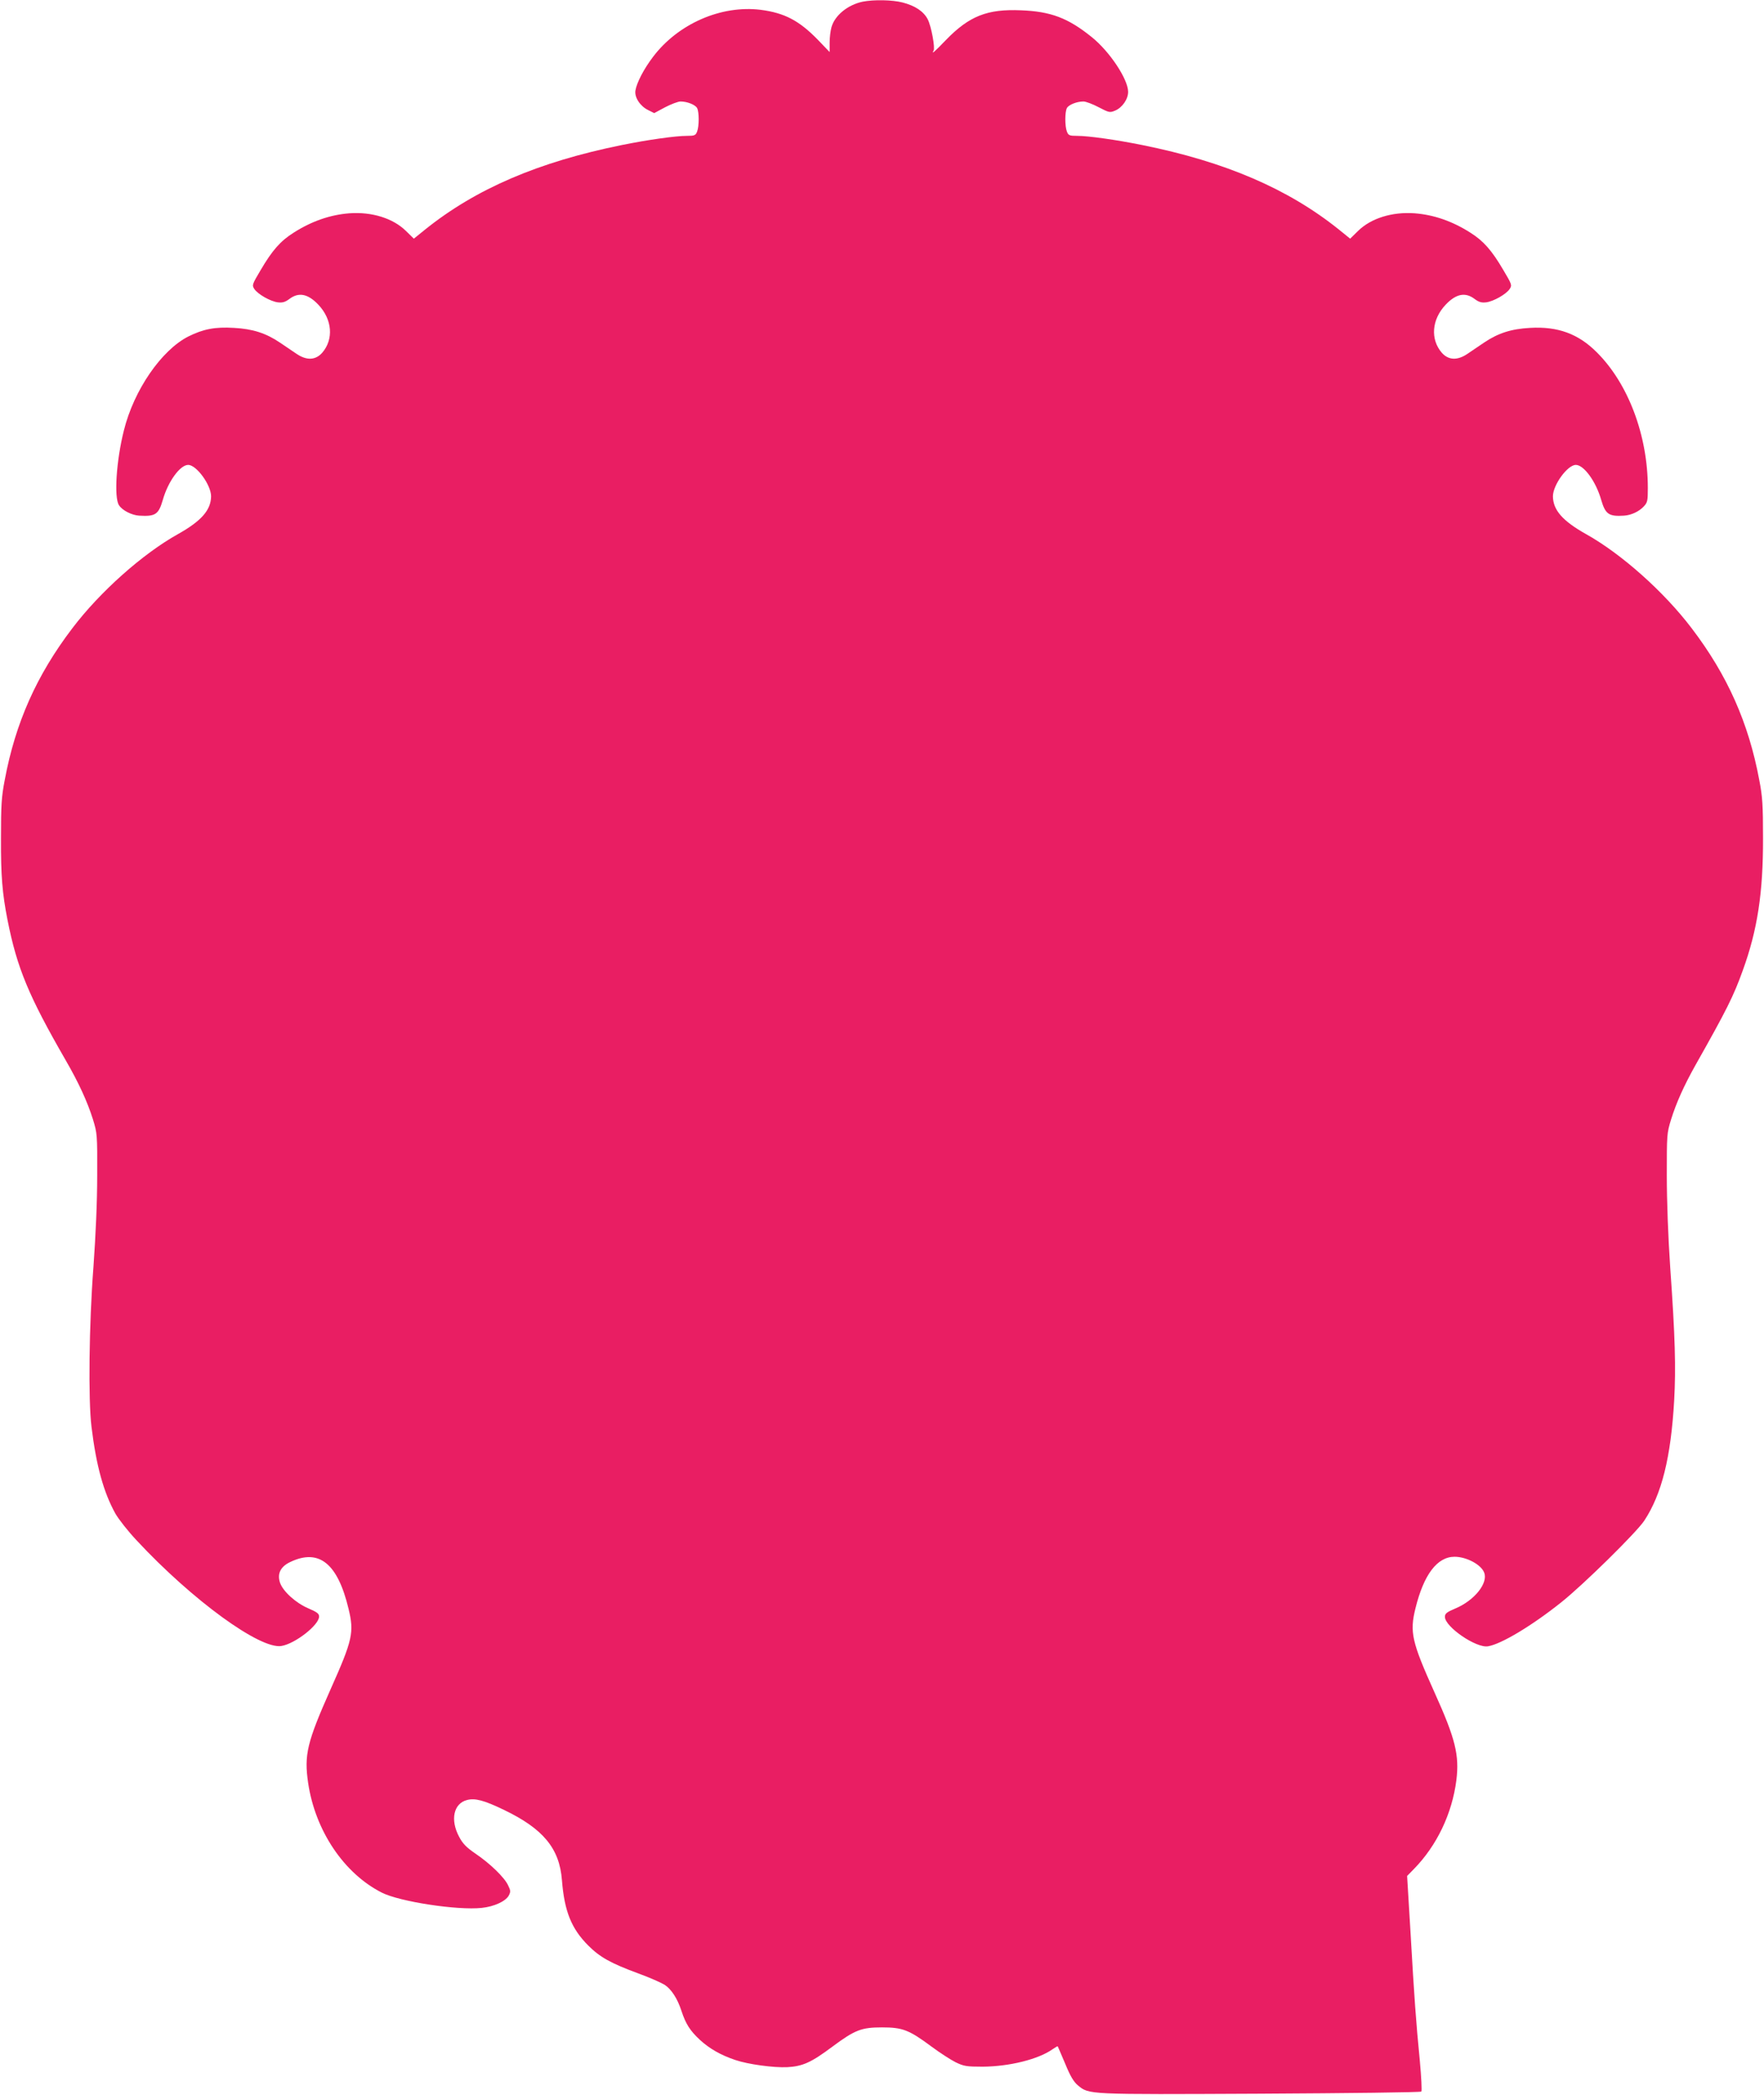
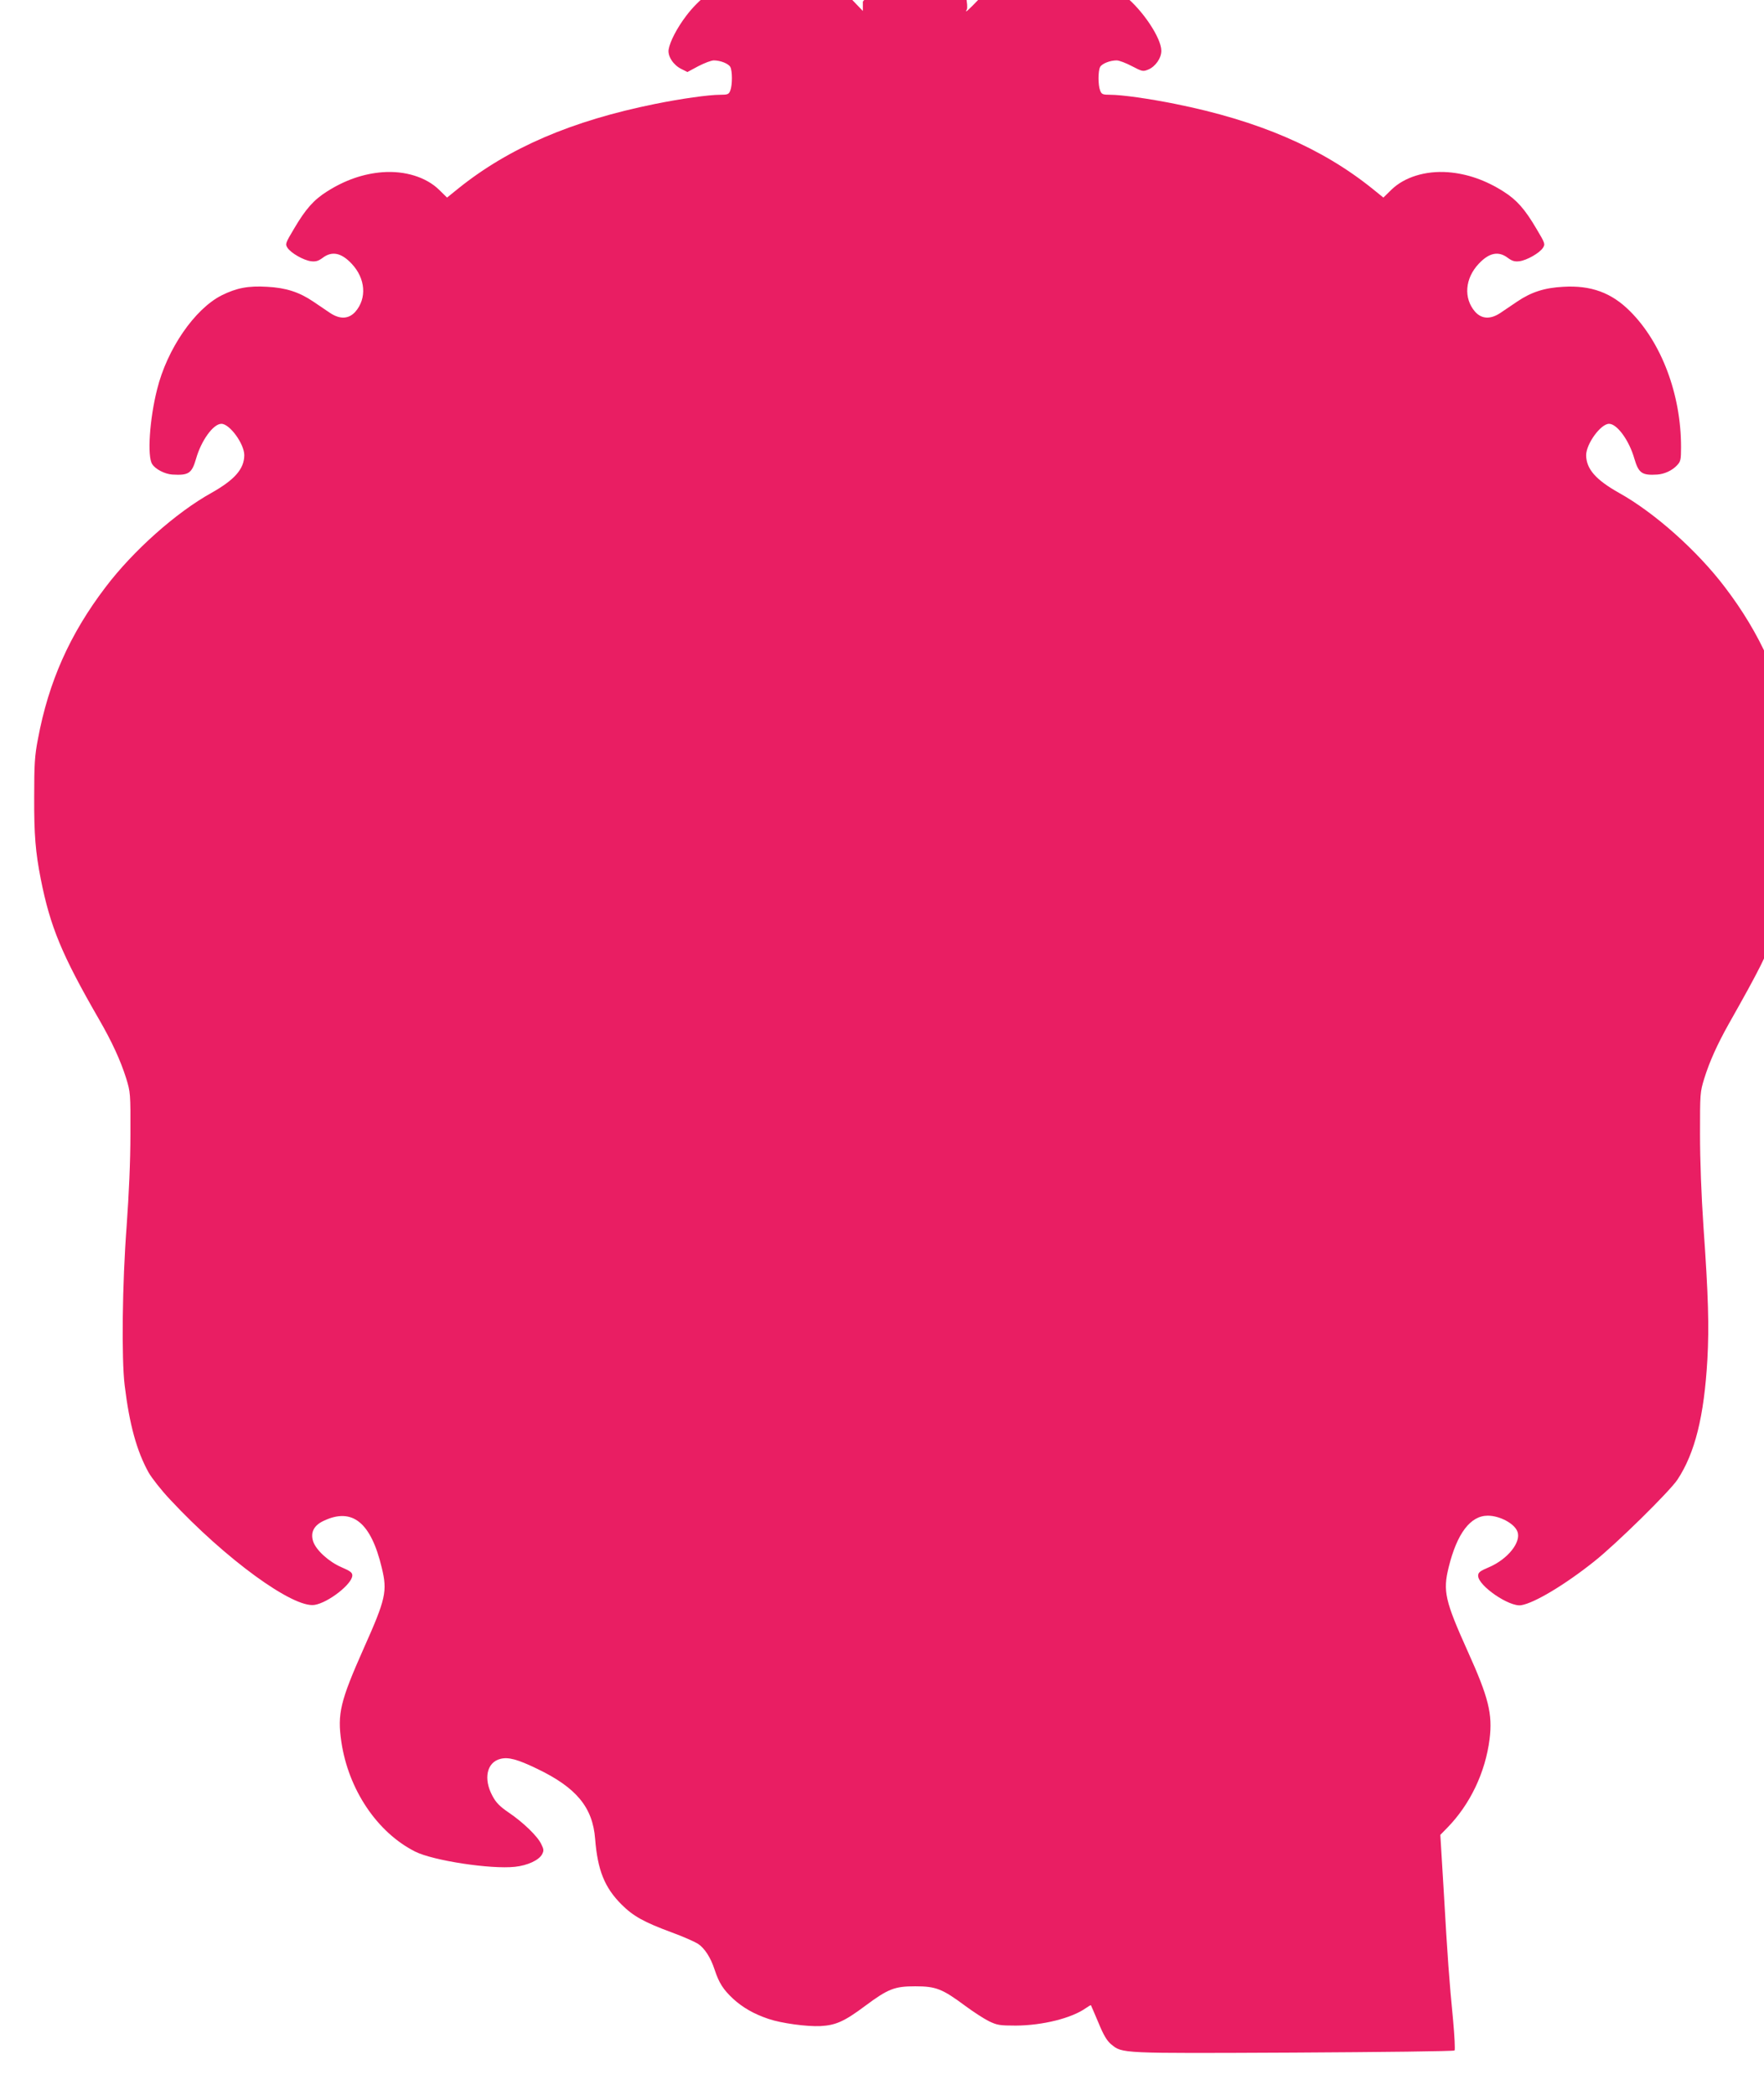
<svg xmlns="http://www.w3.org/2000/svg" version="1.0" width="1078pt" height="1280pt" viewBox="0 0 1078 1280" preserveAspectRatio="xMidYMid meet">
  <g transform="translate(0,1280) scale(0.1,-0.1)" fill="#e91e63" stroke="none">
-     <path d="M5273 12790 c-92 -19 -172 -84 -192 -157 -6 -21 -11 -63 -11 -94 l0 -57 -72 75 c-115 118 -204 164 -349 183 -242 30 -505 -85 -658 -287 -57 -75 -100 -158 -108 -207 -6 -41 29 -95 79 -119 l36 -18 67 36 c37 19 79 35 94 35 41 0 90 -20 101 -40 13 -24 13 -111 0 -144 -9 -23 -15 -26 -63 -26 -69 0 -239 -24 -397 -56 -509 -103 -892 -267 -1203 -517 l-68 -55 -49 48 c-79 77 -208 117 -345 107 -117 -9 -230 -48 -340 -118 -81 -51 -131 -108 -201 -227 -53 -89 -55 -94 -40 -117 21 -32 98 -76 144 -82 29 -3 44 1 71 21 57 43 114 31 177 -36 85 -90 94 -211 23 -293 -41 -46 -95 -48 -156 -7 -22 15 -68 46 -102 69 -86 58 -167 84 -281 90 -116 7 -187 -7 -278 -52 -165 -83 -334 -328 -395 -575 -46 -182 -61 -409 -30 -456 20 -32 78 -61 123 -64 100 -6 119 7 145 96 32 113 106 214 155 214 51 0 140 -123 140 -192 -1 -84 -59 -150 -201 -230 -216 -120 -478 -353 -647 -576 -218 -286 -348 -578 -413 -927 -20 -102 -23 -155 -23 -355 -1 -231 8 -337 40 -500 58 -293 129 -464 355 -856 80 -138 133 -254 167 -362 26 -85 27 -92 26 -342 0 -165 -9 -363 -23 -560 -27 -351 -32 -812 -12 -975 29 -239 74 -401 146 -531 20 -35 79 -110 131 -165 340 -365 754 -666 884 -644 84 14 230 128 230 180 0 18 -13 27 -66 50 -77 33 -155 104 -173 157 -18 56 4 99 65 127 174 82 288 -10 354 -287 35 -144 25 -190 -110 -492 -144 -324 -162 -400 -137 -571 43 -292 219 -554 451 -671 109 -55 462 -109 610 -93 76 8 145 40 165 75 12 23 12 31 -4 63 -22 48 -111 134 -200 194 -54 37 -77 60 -99 102 -56 104 -34 204 48 225 49 13 105 -2 225 -60 240 -115 340 -235 355 -429 15 -191 58 -297 161 -400 71 -71 137 -108 305 -170 69 -25 141 -57 162 -70 41 -27 78 -84 102 -158 27 -82 53 -122 113 -178 59 -54 127 -93 216 -123 79 -27 236 -48 318 -44 94 5 147 29 274 124 140 104 179 119 305 119 126 0 165 -15 305 -119 50 -37 115 -79 145 -94 50 -24 65 -27 165 -27 163 1 341 45 428 107 16 11 29 19 31 17 1 -2 22 -50 46 -107 31 -76 52 -110 77 -131 70 -57 49 -56 1115 -51 537 3 980 8 984 13 4 4 0 87 -9 185 -24 246 -34 384 -57 785 l-21 347 42 43 c140 143 233 338 259 542 19 153 -6 254 -133 535 -140 311 -153 369 -117 515 51 207 133 315 239 315 73 0 163 -48 181 -97 25 -64 -59 -169 -174 -218 -55 -23 -66 -32 -66 -52 0 -61 191 -192 263 -180 81 13 269 126 447 268 135 107 460 427 508 499 107 162 163 386 183 735 11 200 6 387 -24 810 -13 189 -21 409 -21 565 0 248 0 257 26 341 32 103 80 209 149 332 191 338 233 422 289 578 90 247 125 477 124 809 0 200 -3 253 -23 355 -65 349 -195 641 -413 927 -169 223 -431 456 -647 576 -142 80 -200 146 -201 230 0 69 89 192 140 192 49 0 123 -101 155 -214 26 -88 47 -102 140 -96 44 3 91 25 120 56 23 24 25 35 25 113 0 320 -119 637 -312 829 -113 113 -238 159 -408 149 -114 -6 -195 -32 -281 -90 -34 -23 -80 -54 -102 -69 -61 -41 -115 -39 -156 7 -71 82 -62 203 23 293 63 67 120 79 177 36 27 -20 42 -24 71 -21 46 6 123 50 144 82 15 23 13 28 -40 117 -70 119 -120 176 -201 227 -110 70 -223 109 -340 118 -137 10 -266 -30 -345 -107 l-49 -48 -68 55 c-310 249 -695 415 -1203 517 -158 32 -328 56 -397 56 -48 0 -54 3 -63 26 -13 33 -13 120 0 144 11 20 60 40 101 40 15 0 57 -16 93 -35 63 -33 68 -34 100 -21 44 18 81 71 80 116 -1 77 -113 246 -223 334 -144 116 -249 156 -431 163 -207 9 -317 -35 -459 -181 -68 -71 -91 -91 -76 -66 11 17 -14 149 -35 191 -25 49 -77 84 -155 104 -63 16 -173 18 -242 5z" />
+     <path d="M5273 12790 l0 -57 -72 75 c-115 118 -204 164 -349 183 -242 30 -505 -85 -658 -287 -57 -75 -100 -158 -108 -207 -6 -41 29 -95 79 -119 l36 -18 67 36 c37 19 79 35 94 35 41 0 90 -20 101 -40 13 -24 13 -111 0 -144 -9 -23 -15 -26 -63 -26 -69 0 -239 -24 -397 -56 -509 -103 -892 -267 -1203 -517 l-68 -55 -49 48 c-79 77 -208 117 -345 107 -117 -9 -230 -48 -340 -118 -81 -51 -131 -108 -201 -227 -53 -89 -55 -94 -40 -117 21 -32 98 -76 144 -82 29 -3 44 1 71 21 57 43 114 31 177 -36 85 -90 94 -211 23 -293 -41 -46 -95 -48 -156 -7 -22 15 -68 46 -102 69 -86 58 -167 84 -281 90 -116 7 -187 -7 -278 -52 -165 -83 -334 -328 -395 -575 -46 -182 -61 -409 -30 -456 20 -32 78 -61 123 -64 100 -6 119 7 145 96 32 113 106 214 155 214 51 0 140 -123 140 -192 -1 -84 -59 -150 -201 -230 -216 -120 -478 -353 -647 -576 -218 -286 -348 -578 -413 -927 -20 -102 -23 -155 -23 -355 -1 -231 8 -337 40 -500 58 -293 129 -464 355 -856 80 -138 133 -254 167 -362 26 -85 27 -92 26 -342 0 -165 -9 -363 -23 -560 -27 -351 -32 -812 -12 -975 29 -239 74 -401 146 -531 20 -35 79 -110 131 -165 340 -365 754 -666 884 -644 84 14 230 128 230 180 0 18 -13 27 -66 50 -77 33 -155 104 -173 157 -18 56 4 99 65 127 174 82 288 -10 354 -287 35 -144 25 -190 -110 -492 -144 -324 -162 -400 -137 -571 43 -292 219 -554 451 -671 109 -55 462 -109 610 -93 76 8 145 40 165 75 12 23 12 31 -4 63 -22 48 -111 134 -200 194 -54 37 -77 60 -99 102 -56 104 -34 204 48 225 49 13 105 -2 225 -60 240 -115 340 -235 355 -429 15 -191 58 -297 161 -400 71 -71 137 -108 305 -170 69 -25 141 -57 162 -70 41 -27 78 -84 102 -158 27 -82 53 -122 113 -178 59 -54 127 -93 216 -123 79 -27 236 -48 318 -44 94 5 147 29 274 124 140 104 179 119 305 119 126 0 165 -15 305 -119 50 -37 115 -79 145 -94 50 -24 65 -27 165 -27 163 1 341 45 428 107 16 11 29 19 31 17 1 -2 22 -50 46 -107 31 -76 52 -110 77 -131 70 -57 49 -56 1115 -51 537 3 980 8 984 13 4 4 0 87 -9 185 -24 246 -34 384 -57 785 l-21 347 42 43 c140 143 233 338 259 542 19 153 -6 254 -133 535 -140 311 -153 369 -117 515 51 207 133 315 239 315 73 0 163 -48 181 -97 25 -64 -59 -169 -174 -218 -55 -23 -66 -32 -66 -52 0 -61 191 -192 263 -180 81 13 269 126 447 268 135 107 460 427 508 499 107 162 163 386 183 735 11 200 6 387 -24 810 -13 189 -21 409 -21 565 0 248 0 257 26 341 32 103 80 209 149 332 191 338 233 422 289 578 90 247 125 477 124 809 0 200 -3 253 -23 355 -65 349 -195 641 -413 927 -169 223 -431 456 -647 576 -142 80 -200 146 -201 230 0 69 89 192 140 192 49 0 123 -101 155 -214 26 -88 47 -102 140 -96 44 3 91 25 120 56 23 24 25 35 25 113 0 320 -119 637 -312 829 -113 113 -238 159 -408 149 -114 -6 -195 -32 -281 -90 -34 -23 -80 -54 -102 -69 -61 -41 -115 -39 -156 7 -71 82 -62 203 23 293 63 67 120 79 177 36 27 -20 42 -24 71 -21 46 6 123 50 144 82 15 23 13 28 -40 117 -70 119 -120 176 -201 227 -110 70 -223 109 -340 118 -137 10 -266 -30 -345 -107 l-49 -48 -68 55 c-310 249 -695 415 -1203 517 -158 32 -328 56 -397 56 -48 0 -54 3 -63 26 -13 33 -13 120 0 144 11 20 60 40 101 40 15 0 57 -16 93 -35 63 -33 68 -34 100 -21 44 18 81 71 80 116 -1 77 -113 246 -223 334 -144 116 -249 156 -431 163 -207 9 -317 -35 -459 -181 -68 -71 -91 -91 -76 -66 11 17 -14 149 -35 191 -25 49 -77 84 -155 104 -63 16 -173 18 -242 5z" />
  </g>
</svg>